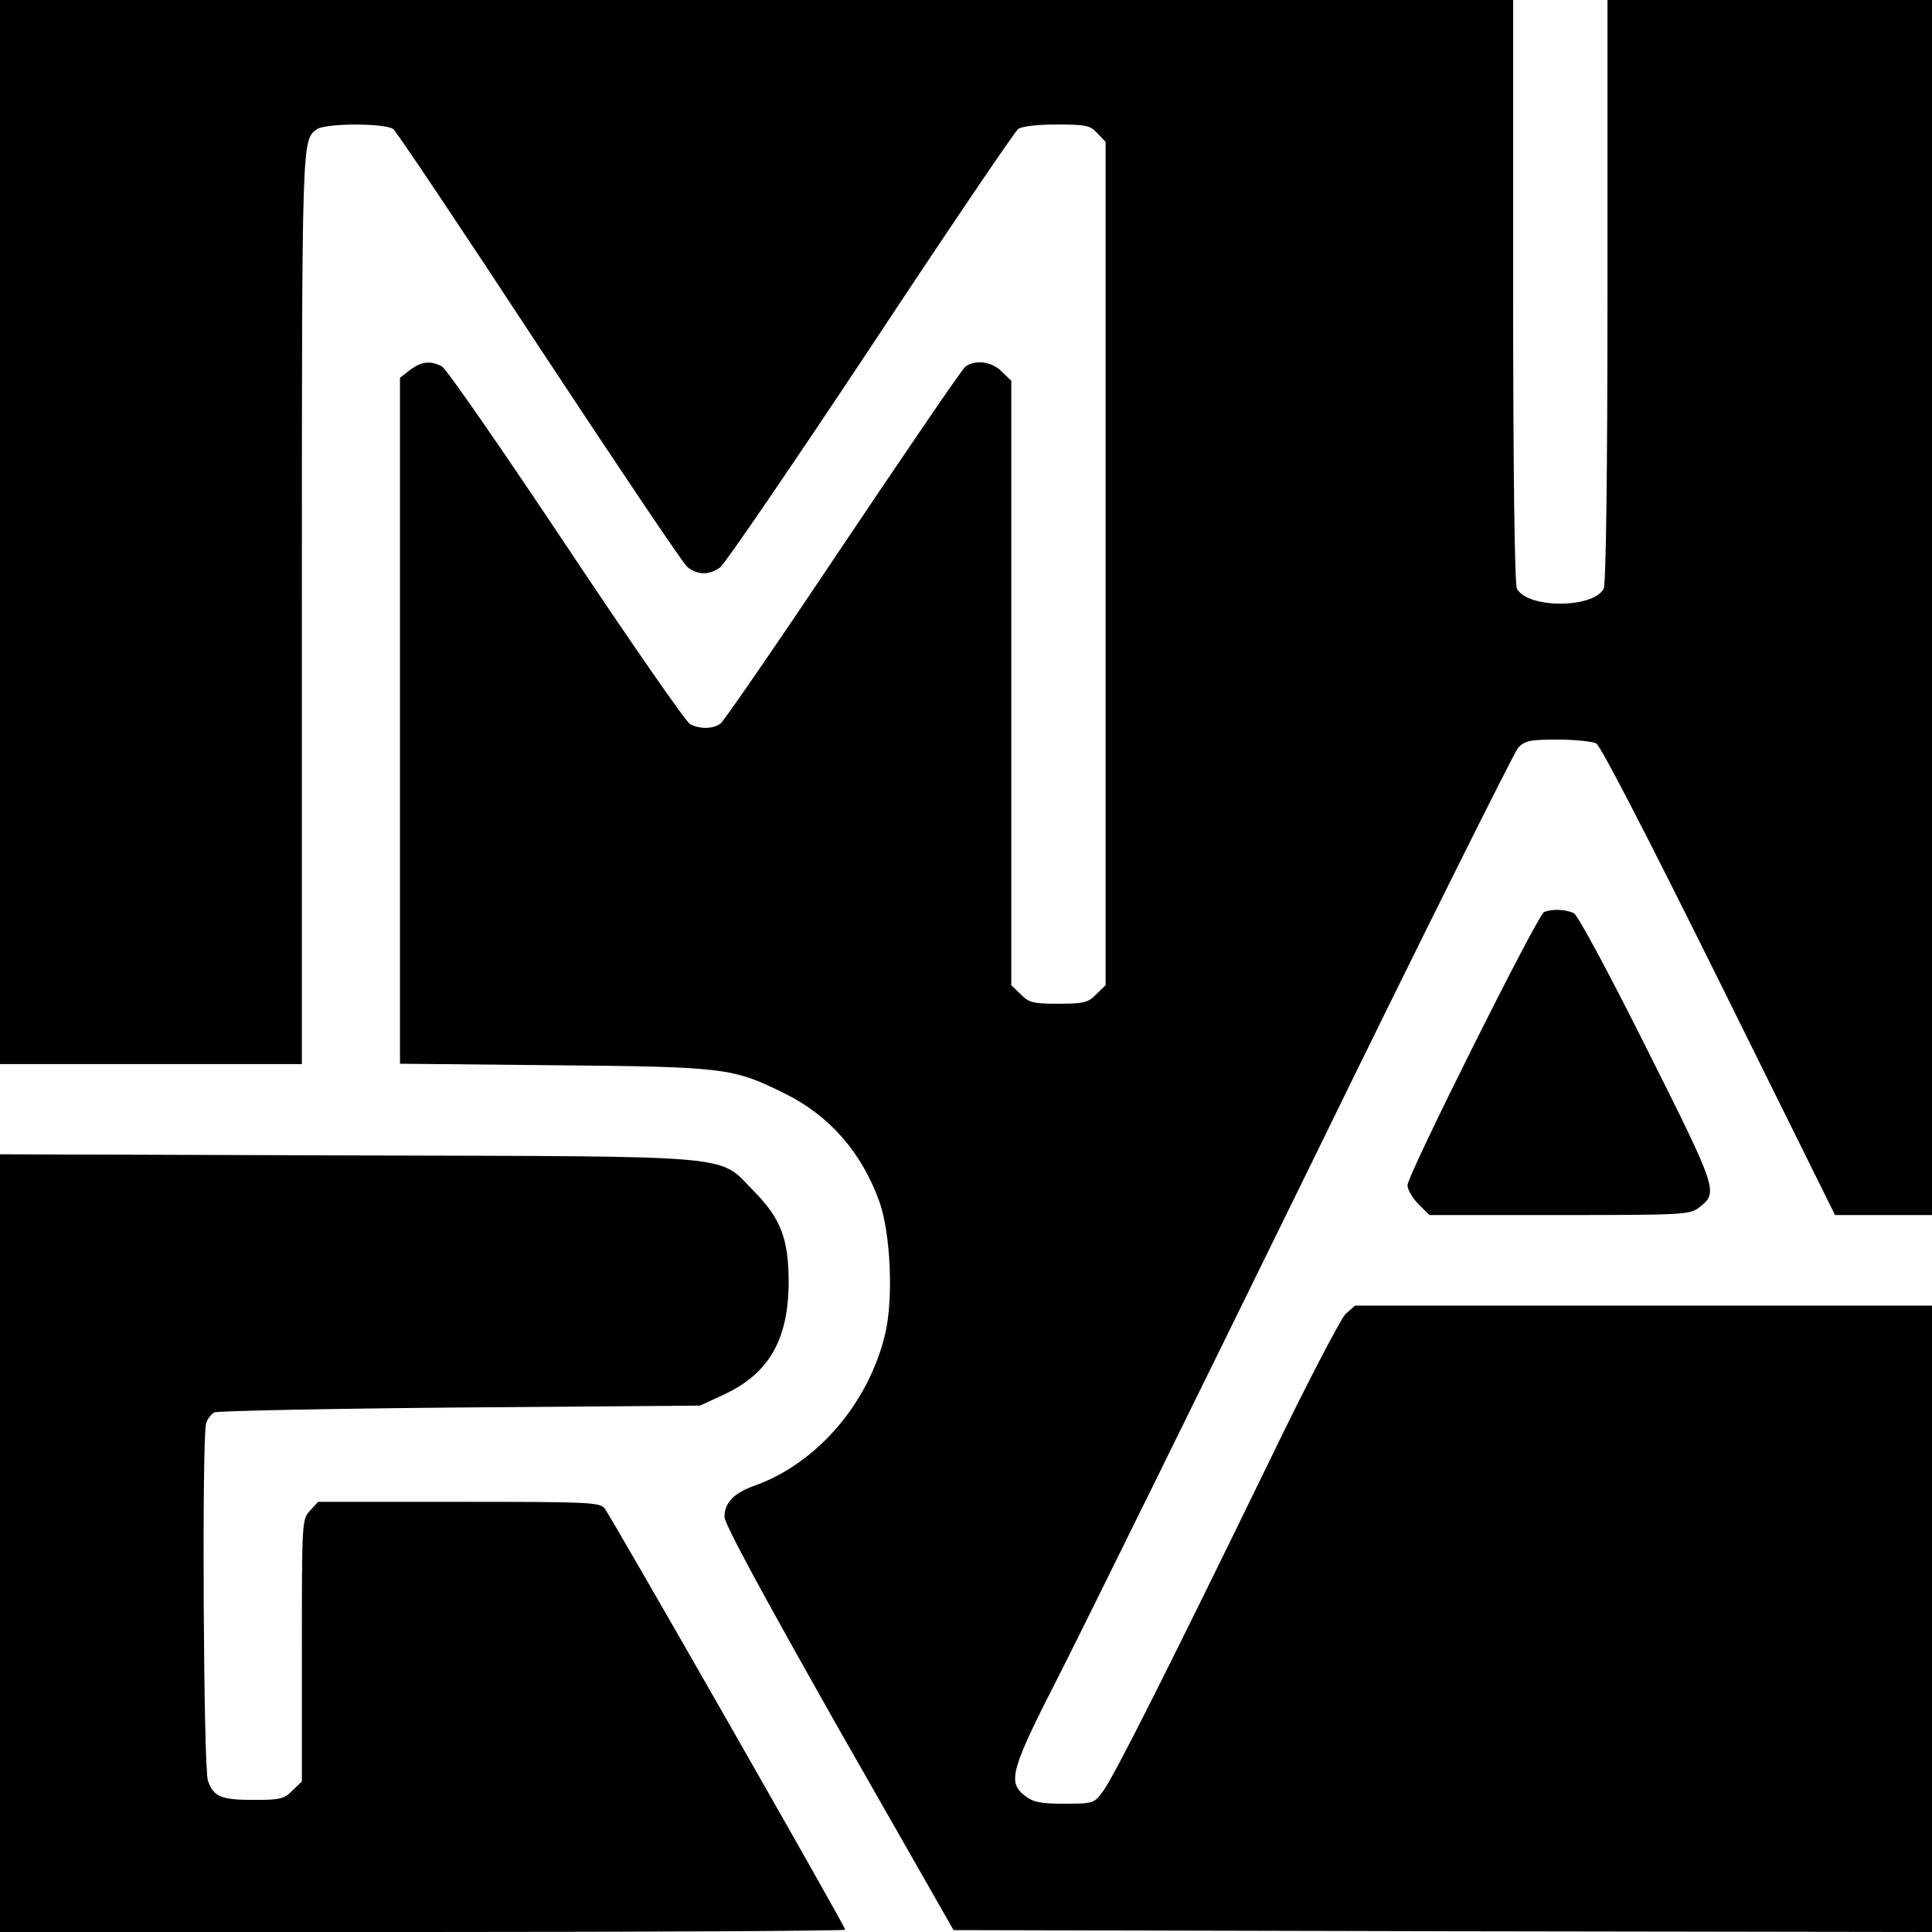
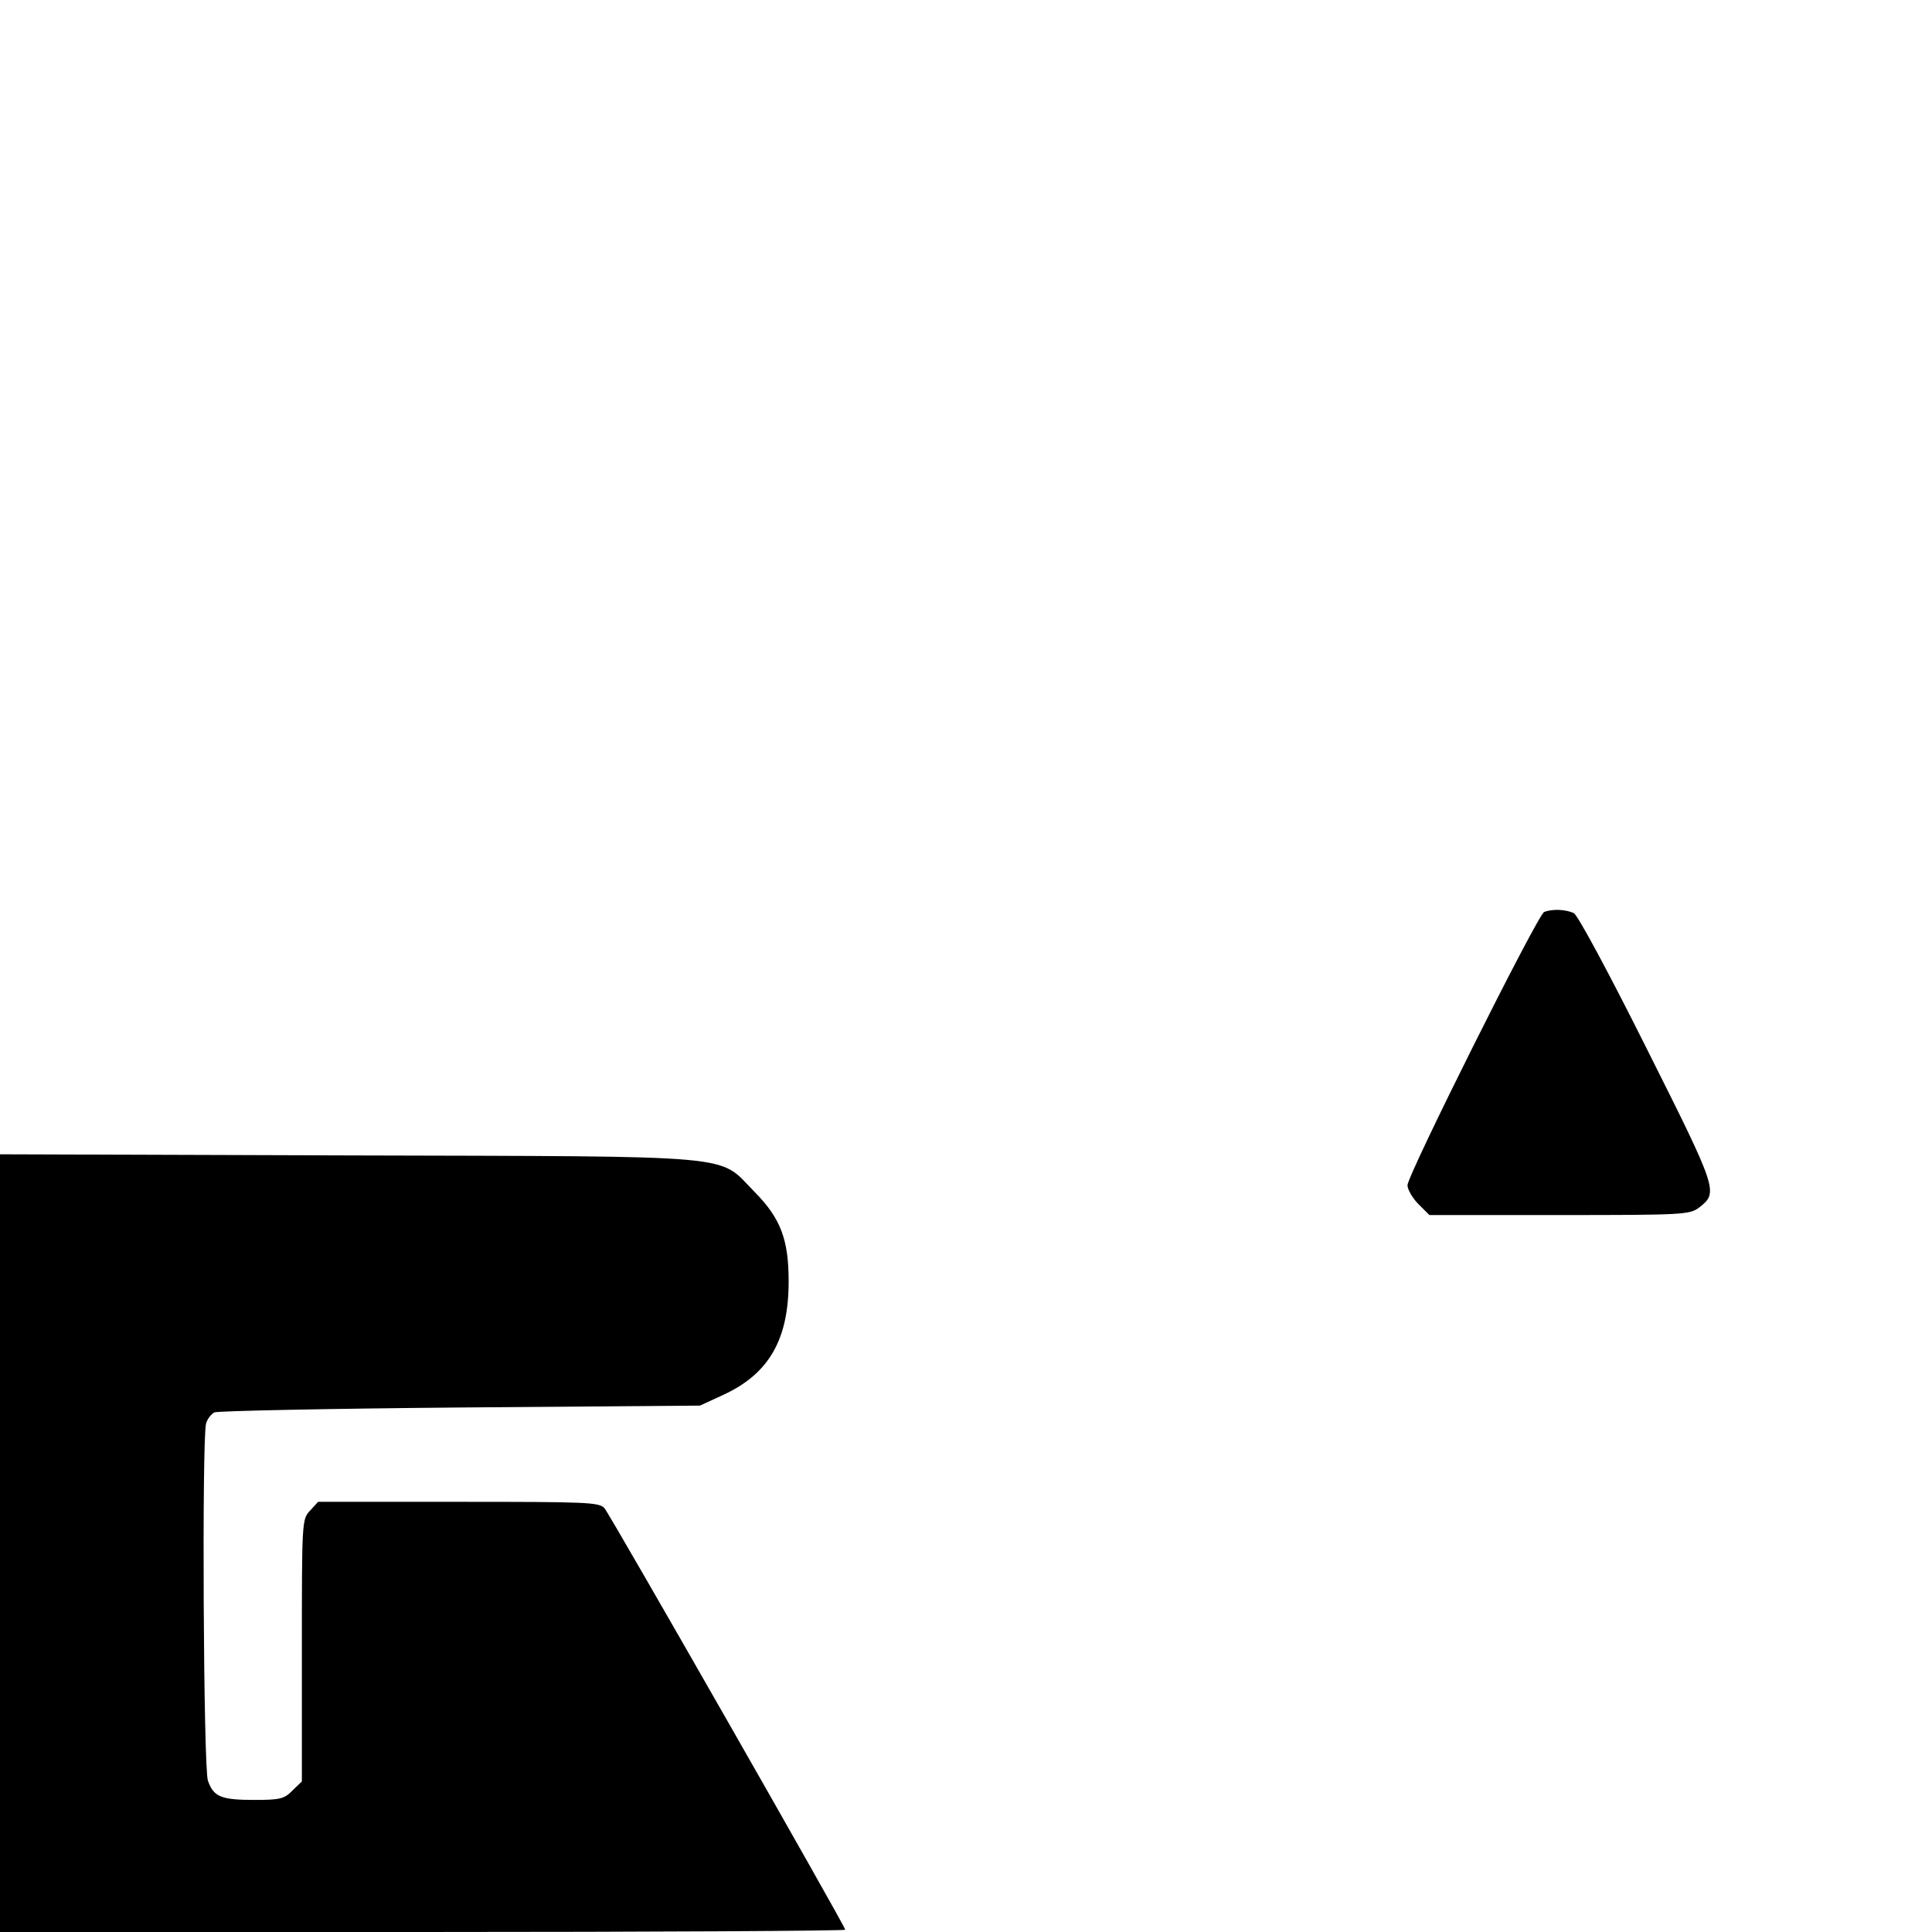
<svg xmlns="http://www.w3.org/2000/svg" version="1.0" width="512pt" height="512pt" viewBox="0 0 512 512" preserveAspectRatio="xMidYMid meet">
  <g transform="translate(0,512) scale(0.1,-0.1)" fill="#000000" stroke="none">
-     <path d="M0 3710 l0 -1410 400 0 400 0 0 1211 c0 1249 0 1236 39 1266 22 17 182 17 203 1 9 -7 183 -267 387 -578 205 -311 381 -573 392 -582 26 -22 58 -23 87 -2 12 8 191 270 398 582 206 312 383 573 392 580 10 7 48 12 102 12 77 0 89 -2 108 -23 l22 -23 0 -1118 0 -1117 -25 -24 c-21 -22 -33 -25 -100 -25 -67 0 -79 3 -100 25 l-25 24 0 801 0 801 -25 24 c-26 27 -71 33 -97 13 -9 -7 -154 -220 -324 -473 -169 -253 -315 -465 -324 -472 -19 -15 -55 -16 -81 -2 -11 5 -159 219 -329 474 -170 255 -318 469 -329 474 -30 16 -55 13 -85 -10 l-26 -20 0 -909 0 -909 408 -4 c453 -4 474 -7 610 -74 120 -59 206 -157 253 -289 29 -83 37 -255 15 -348 -43 -183 -179 -342 -343 -402 -58 -20 -83 -46 -83 -84 0 -19 105 -212 303 -562 l304 -533 1296 -3 1297 -2 0 830 0 830 -764 0 -765 0 -25 -22 c-13 -13 -104 -187 -201 -388 -262 -538 -414 -841 -442 -877 -23 -32 -26 -33 -102 -33 -64 0 -83 4 -105 21 -47 37 -38 68 95 328 66 130 361 729 656 1331 294 602 545 1105 556 1118 18 19 30 22 104 22 47 0 93 -5 103 -10 12 -6 142 -259 326 -630 l307 -620 129 0 128 0 0 1610 0 1610 -430 0 -430 0 0 -771 c0 -483 -4 -777 -10 -789 -28 -53 -202 -53 -230 0 -6 12 -10 306 -10 789 l0 771 -2005 0 -2005 0 0 -1410z" />
    <path d="M4092 2703 c-17 -7 -362 -697 -362 -724 0 -11 13 -34 29 -50 l29 -29 345 0 c328 0 345 1 370 20 51 40 50 44 -138 419 -104 208 -183 354 -194 361 -21 10 -57 12 -79 3z" />
    <path d="M0 1030 l0 -1030 1120 0 c616 0 1120 3 1120 6 0 9 -622 1098 -638 1117 -14 16 -45 17 -387 17 l-372 0 -21 -23 c-22 -23 -22 -28 -22 -371 l0 -347 -25 -24 c-21 -22 -33 -25 -100 -25 -89 0 -109 8 -124 51 -12 34 -16 904 -5 946 3 12 13 25 22 30 10 4 303 10 652 13 l635 5 63 29 c120 56 172 146 172 300 0 111 -21 167 -90 237 -100 101 -19 94 -1077 97 l-923 3 0 -1031z" />
  </g>
</svg>